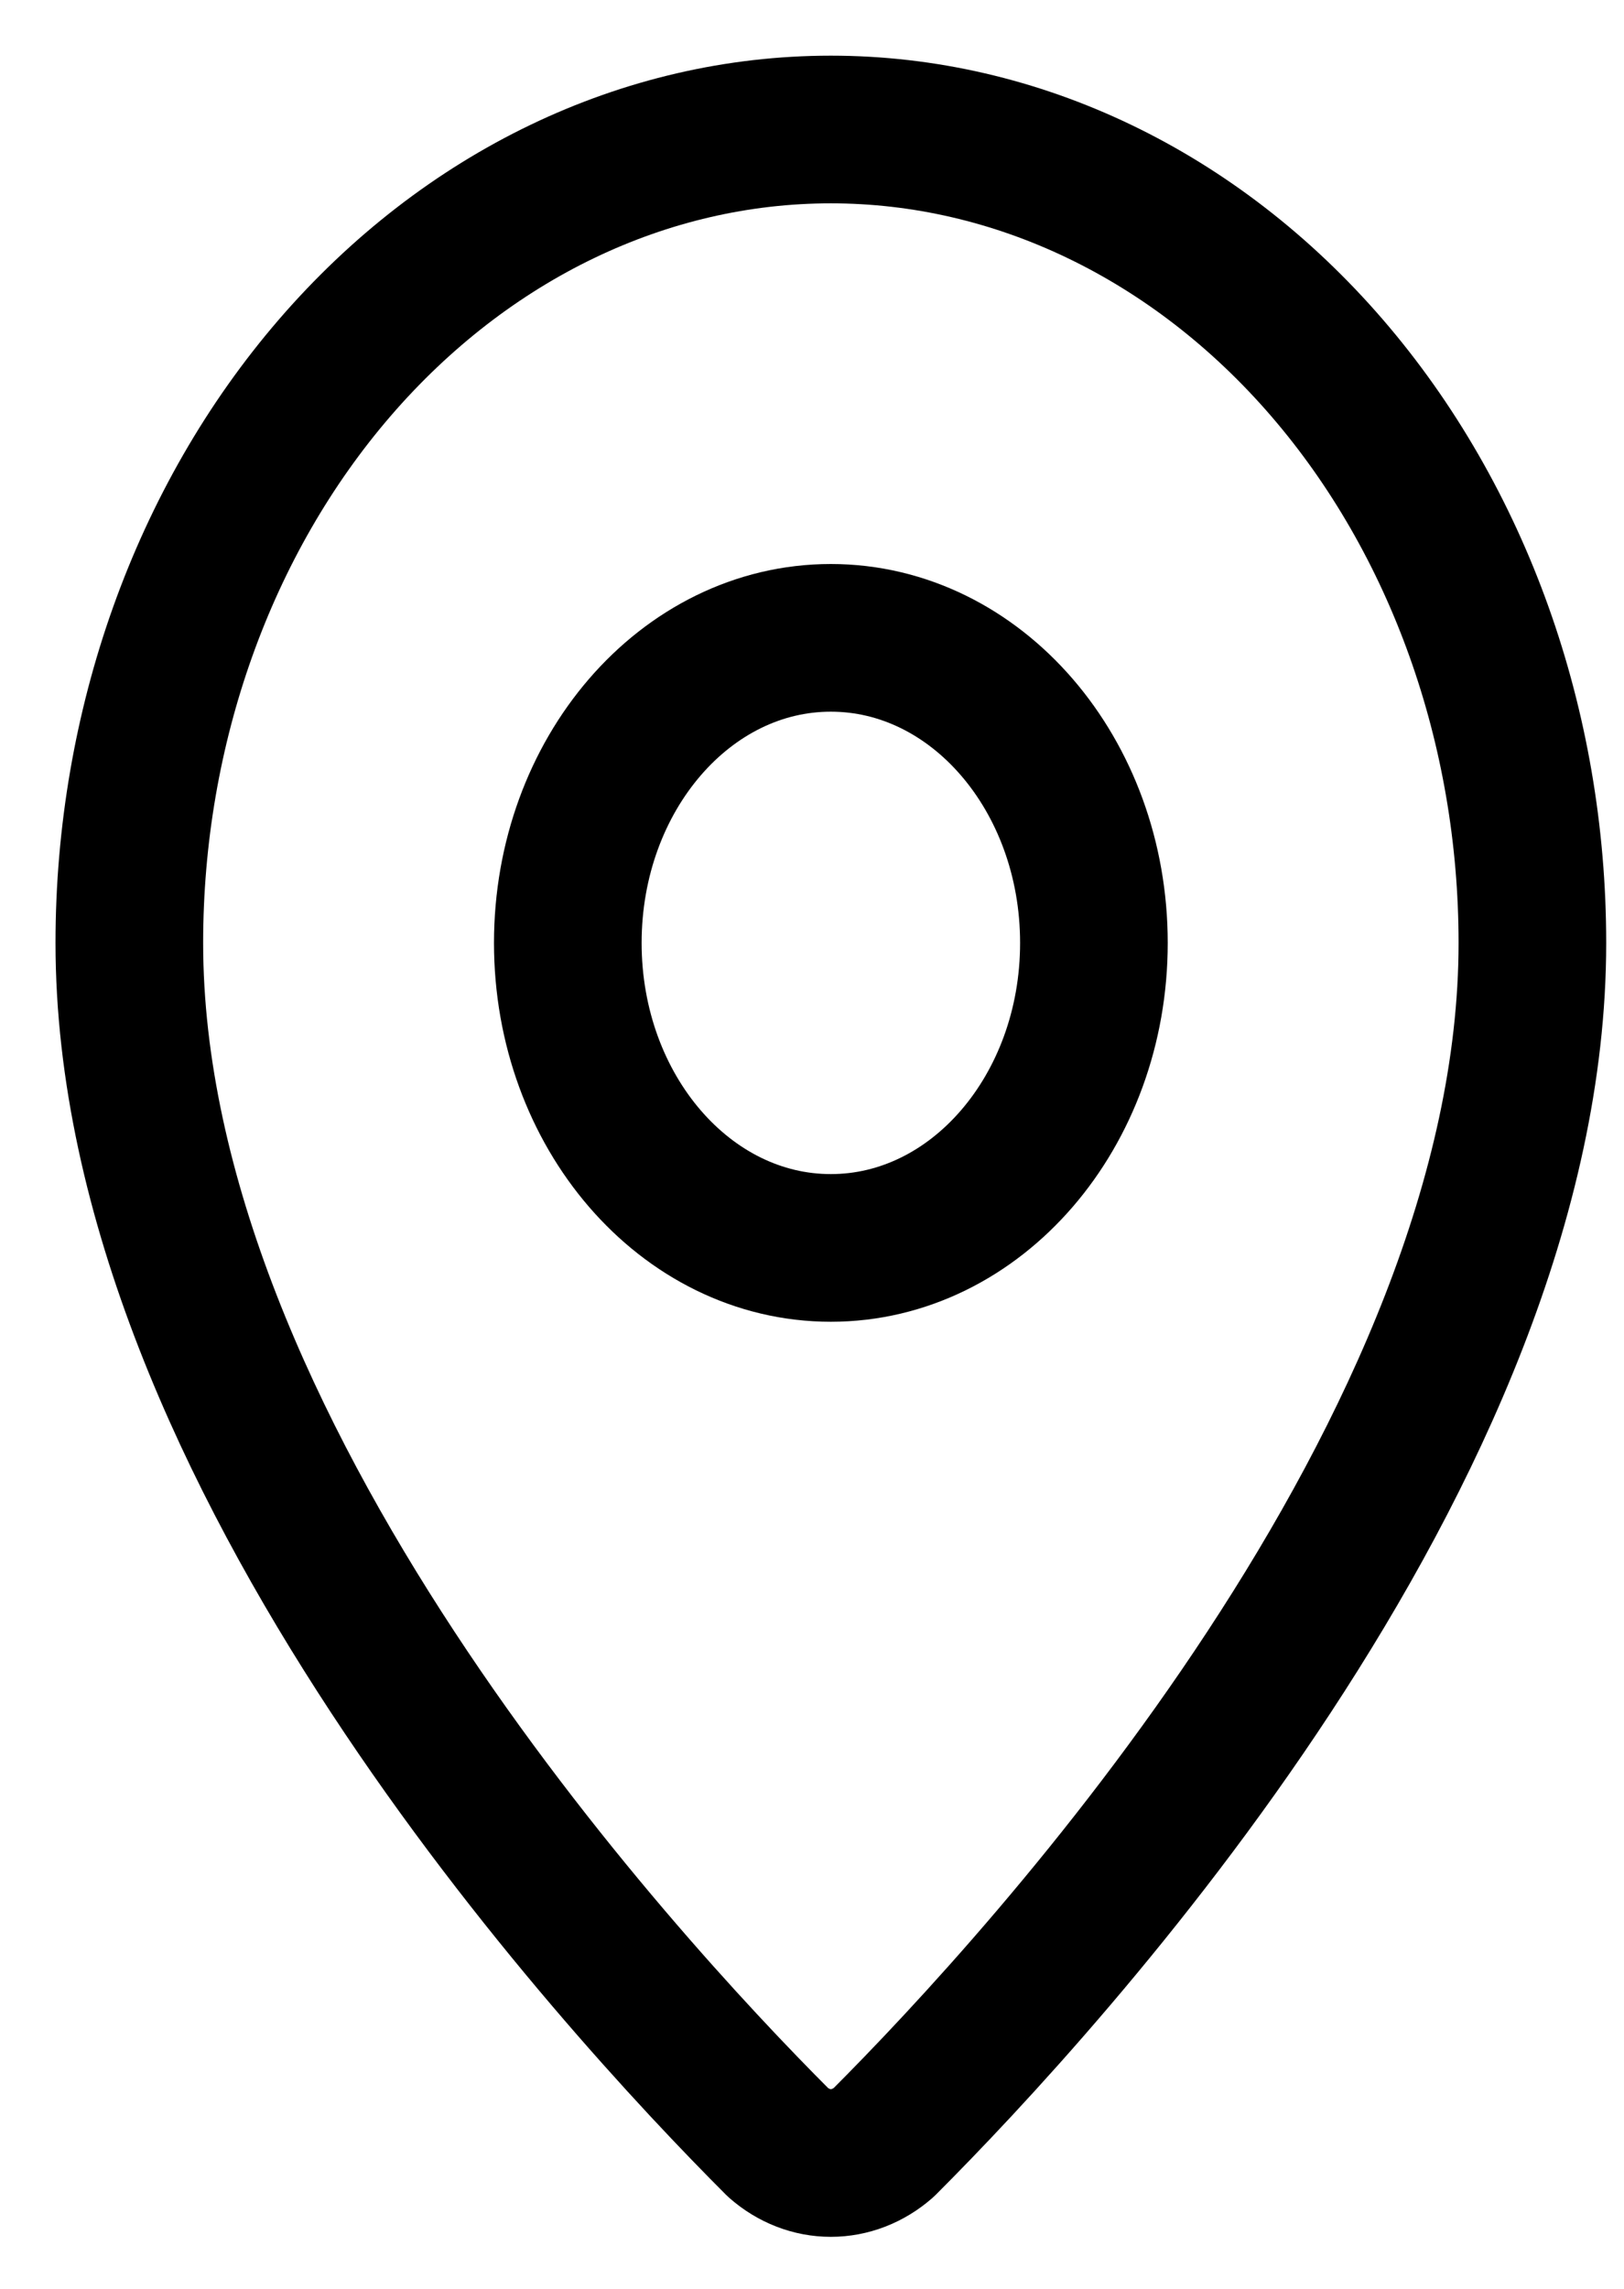
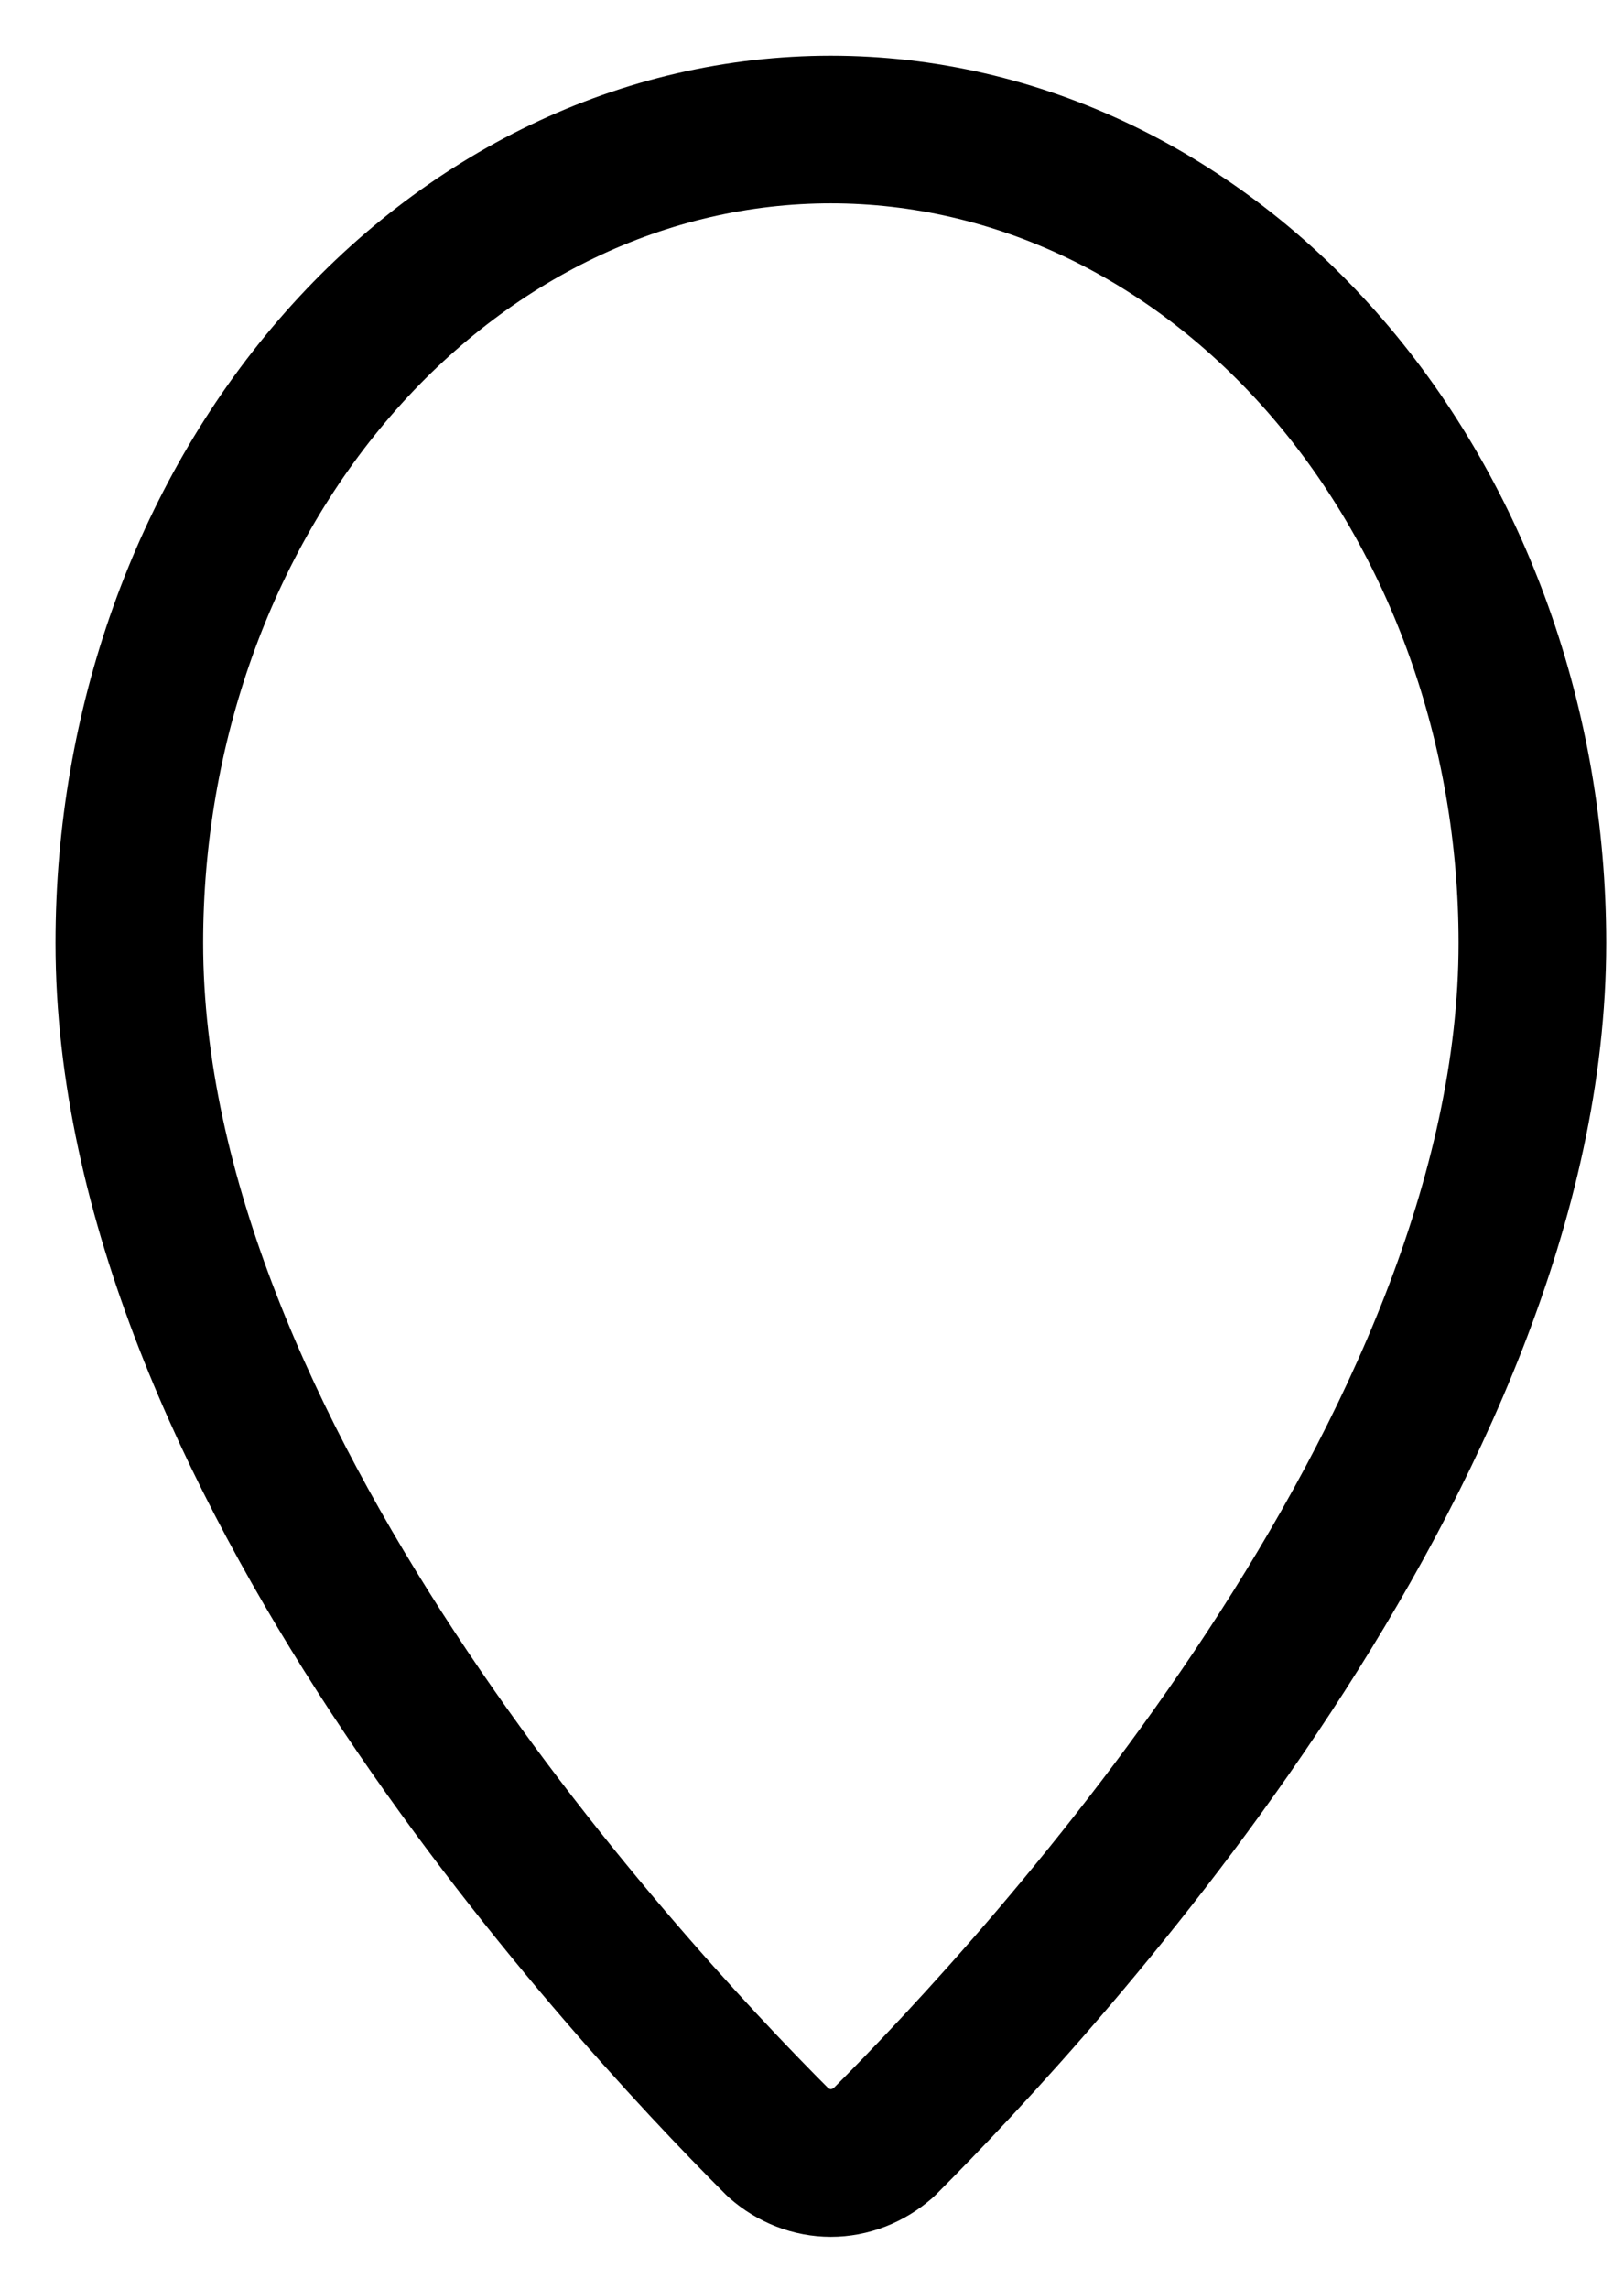
<svg xmlns="http://www.w3.org/2000/svg" width="22" height="31" viewBox="0 0 22 31" fill="none">
  <path d="M20.759 12.771C20.759 19.647 14.179 26.808 11.97 29.019C11.764 29.199 11.513 29.296 11.255 29.296C10.998 29.296 10.747 29.199 10.542 29.019C8.332 26.808 1.752 19.647 1.752 12.771C1.752 9.849 2.753 7.047 4.535 4.981C6.318 2.915 8.735 1.754 11.255 1.754C13.776 1.754 16.193 2.915 17.976 4.981C19.758 7.047 20.759 9.849 20.759 12.771Z" stroke="black" stroke-width="2" stroke-linecap="round" stroke-linejoin="round" />
-   <path d="M11.255 16.902C13.224 16.902 14.819 15.052 14.819 12.771C14.819 10.489 13.224 8.639 11.255 8.639C9.287 8.639 7.692 10.489 7.692 12.771C7.692 15.052 9.287 16.902 11.255 16.902Z" stroke="black" stroke-width="2" stroke-linecap="round" stroke-linejoin="round" />
</svg>